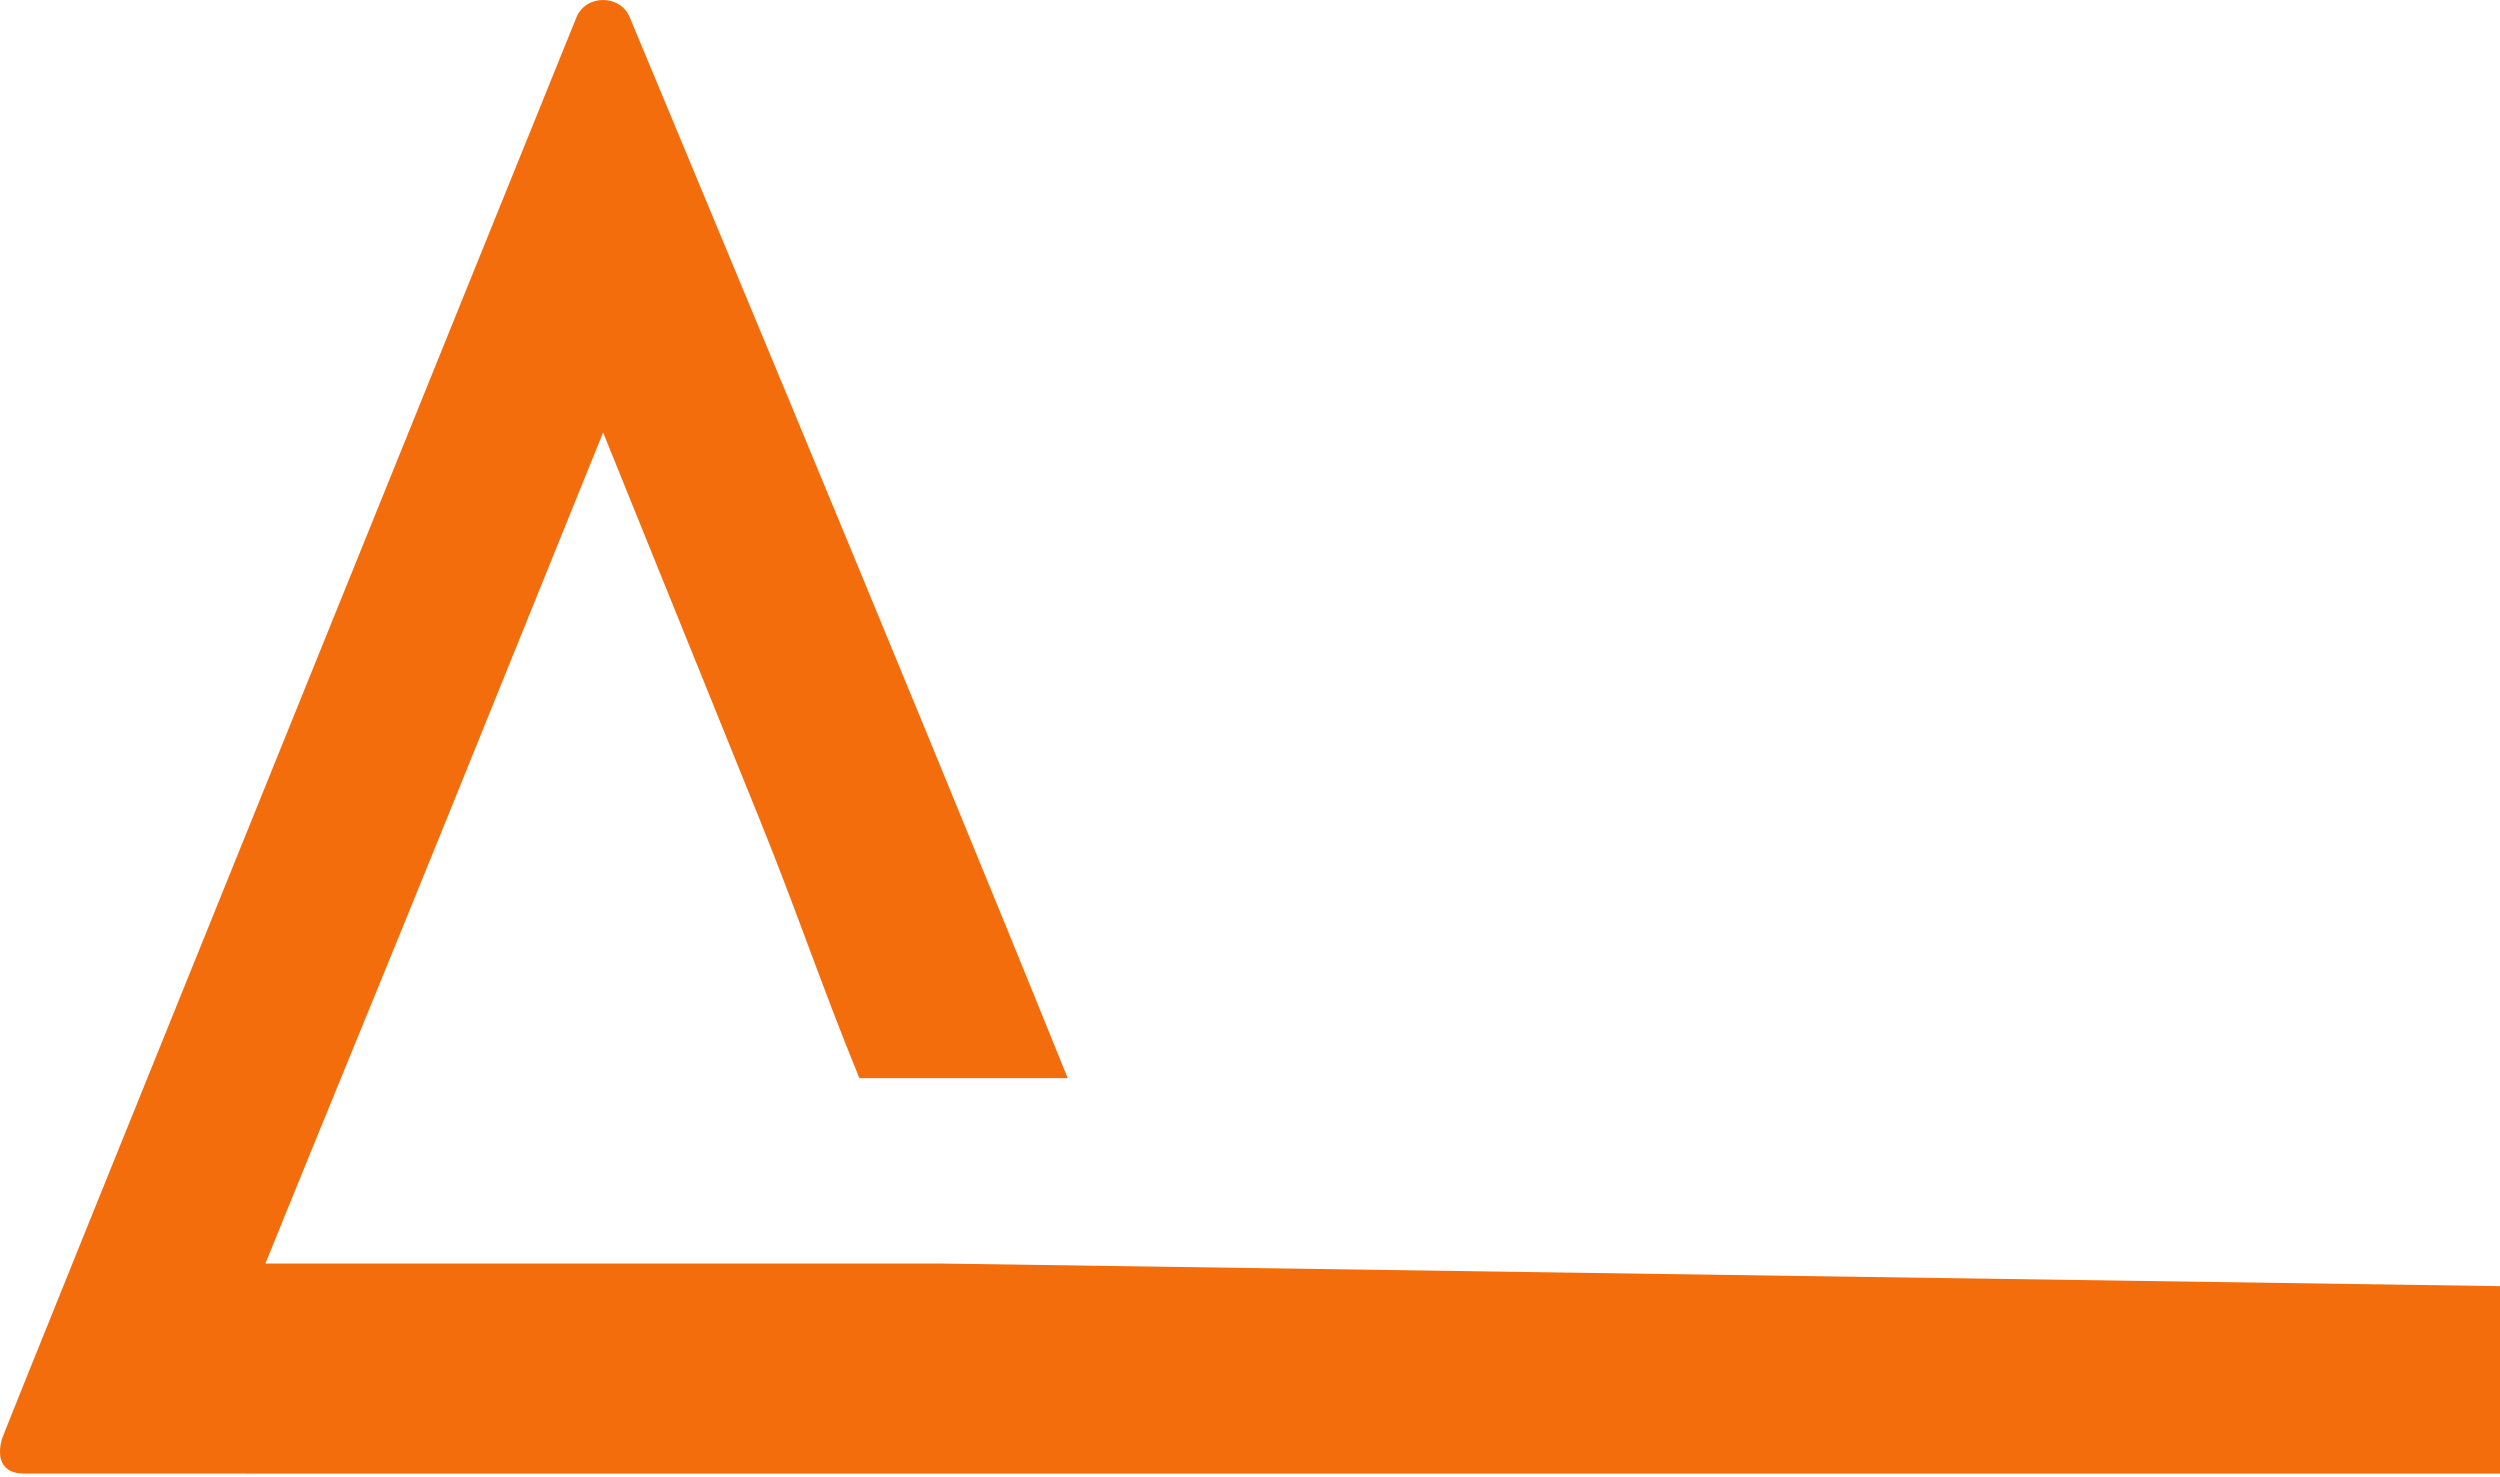
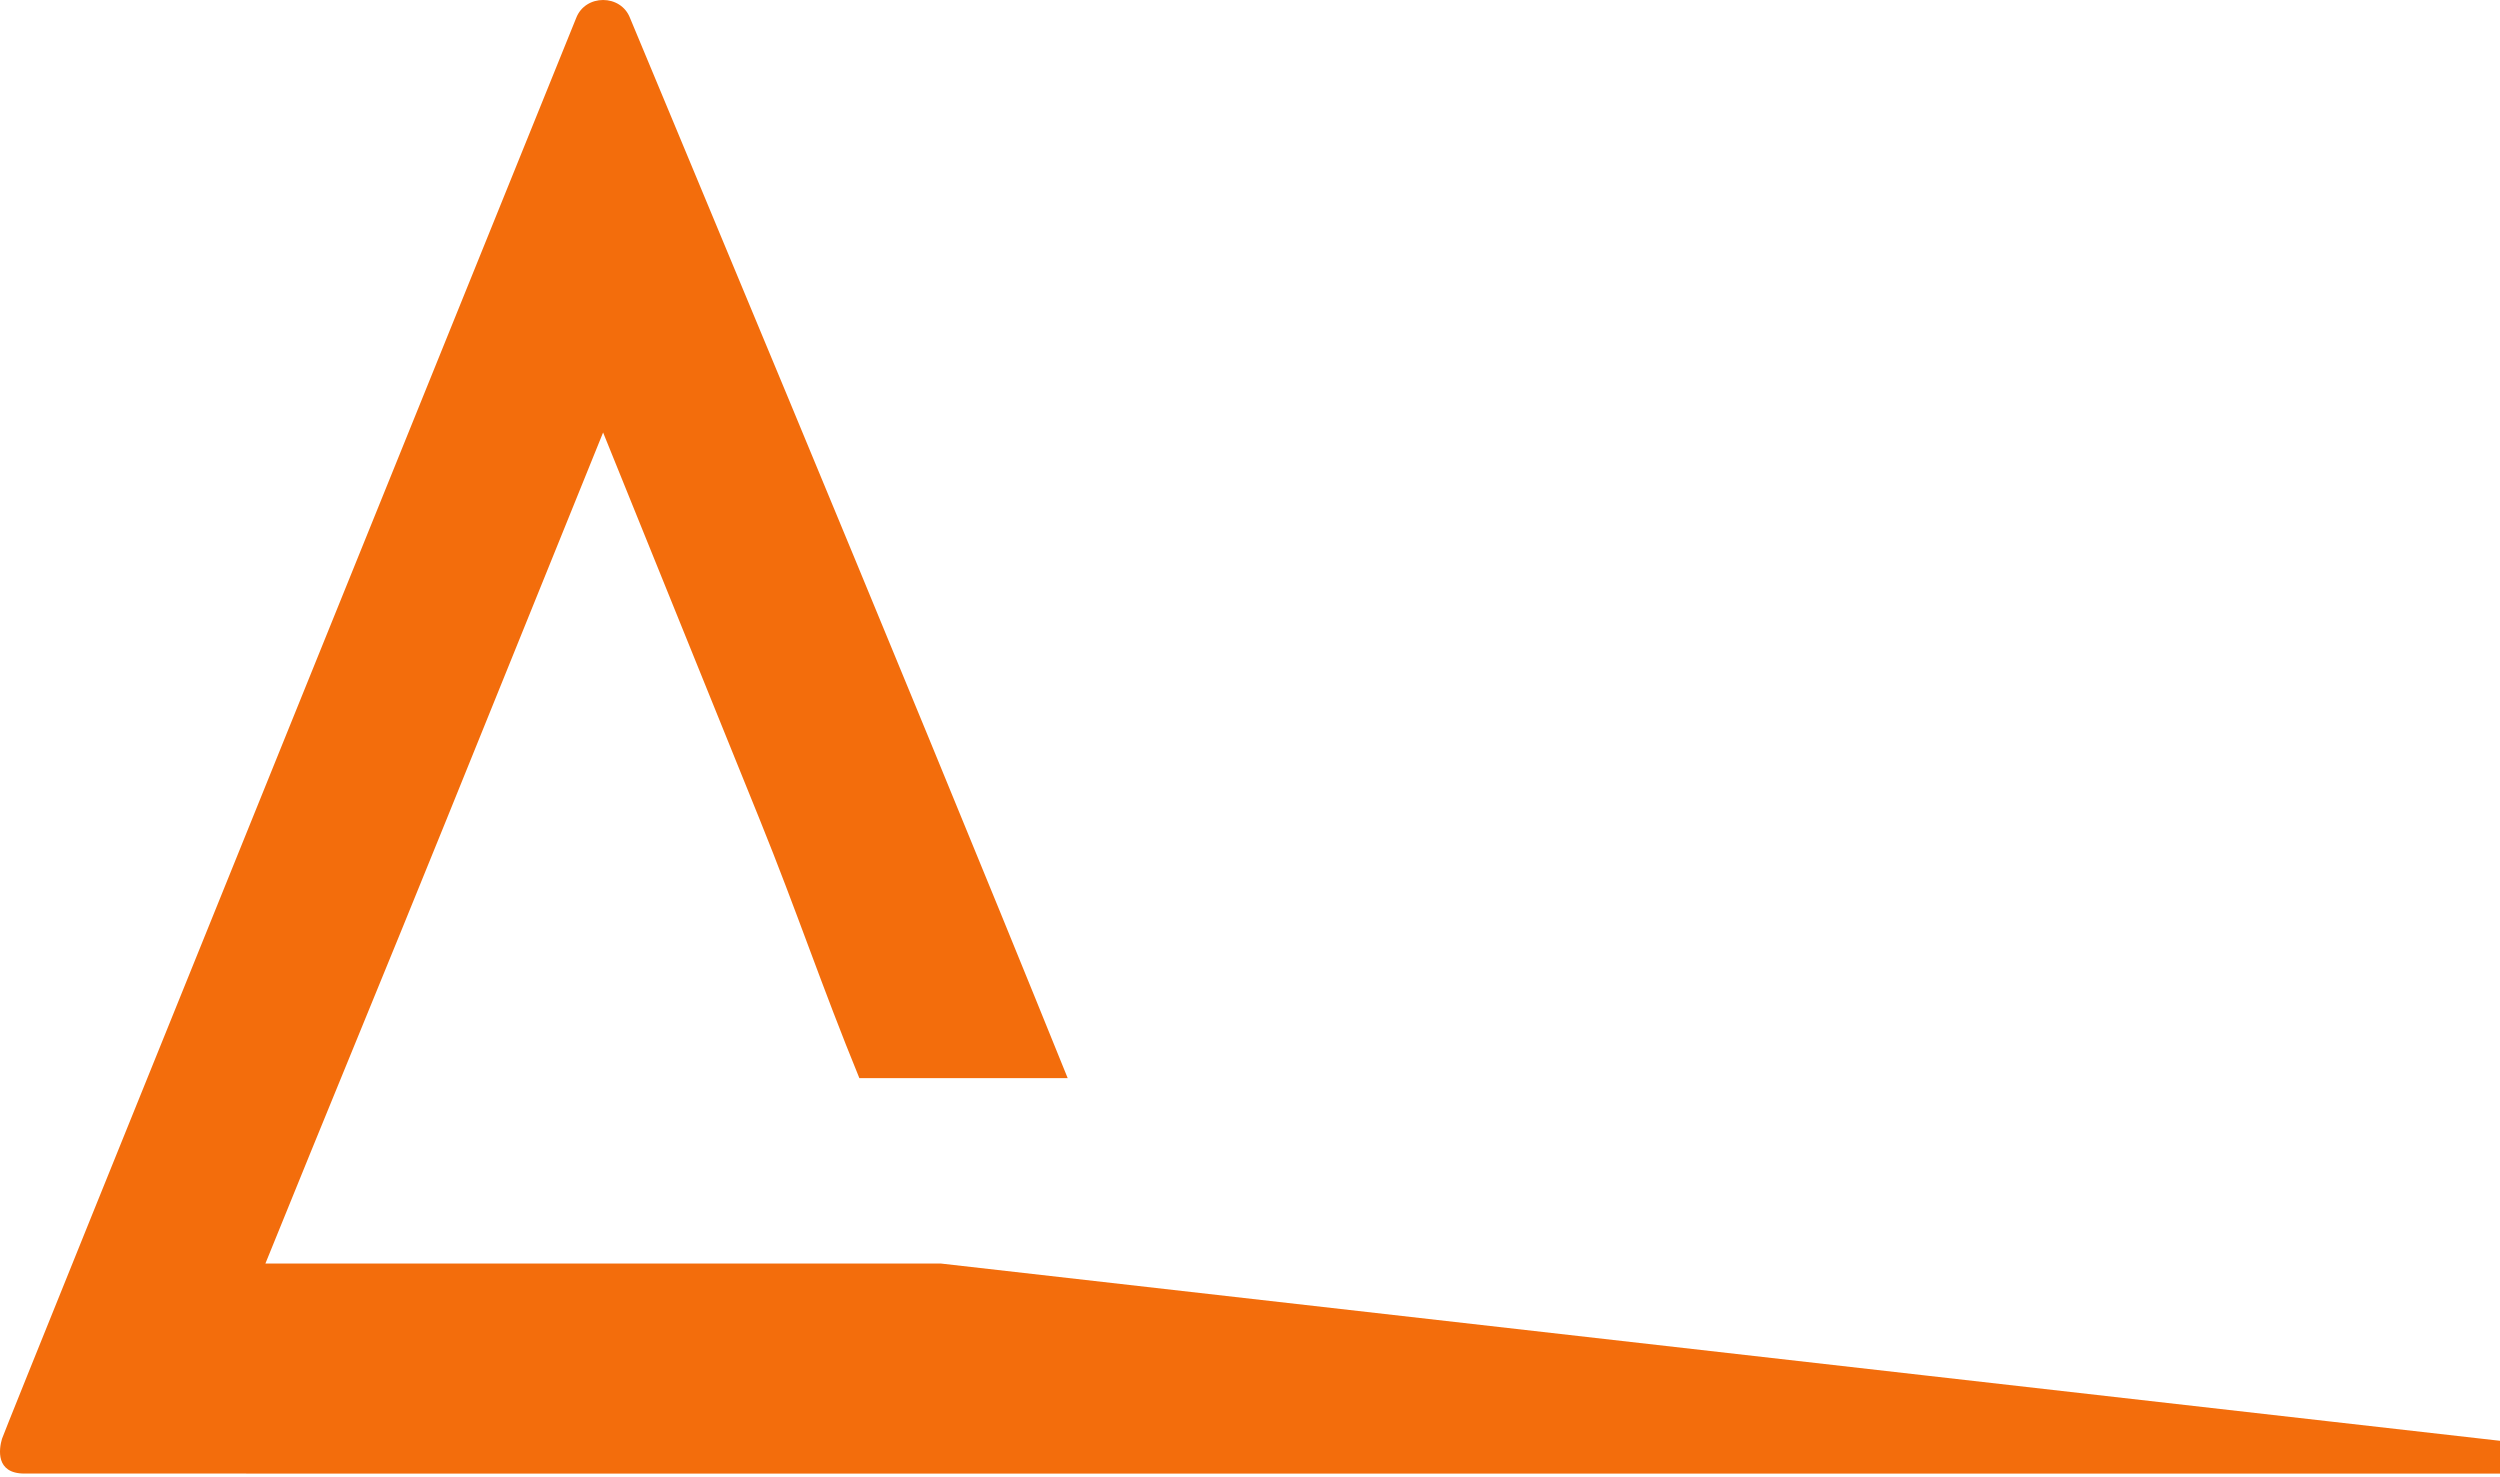
<svg xmlns="http://www.w3.org/2000/svg" width="408" height="241" viewBox="0 0 408 241" fill="none">
-   <path fill-rule="evenodd" clip-rule="evenodd" d="M98.424 240.489H408V235.138V209.9L153.539 206.208H98.426H43.313C53.101 182.021 63.101 157.887 72.833 133.831C81.362 112.749 89.894 91.666 98.426 70.582C106.958 91.665 115.49 112.747 124.018 133.831C130.069 148.787 134.106 160.944 140.25 175.956H174.25C146.64 107.64 103.184 3.9 102.824 2.948C101.327 -0.983 95.524 -0.983 94.028 2.948C93.495 4.343 0.825 233.151 0.327 234.809C-0.168 236.474 -0.757 240.484 3.969 240.484L98.424 240.489Z" fill="#F36D0C" />
+   <path fill-rule="evenodd" clip-rule="evenodd" d="M98.424 240.489H408V235.138L153.539 206.208H98.426H43.313C53.101 182.021 63.101 157.887 72.833 133.831C81.362 112.749 89.894 91.666 98.426 70.582C106.958 91.665 115.49 112.747 124.018 133.831C130.069 148.787 134.106 160.944 140.25 175.956H174.25C146.64 107.64 103.184 3.9 102.824 2.948C101.327 -0.983 95.524 -0.983 94.028 2.948C93.495 4.343 0.825 233.151 0.327 234.809C-0.168 236.474 -0.757 240.484 3.969 240.484L98.424 240.489Z" fill="#F36D0C" />
</svg>